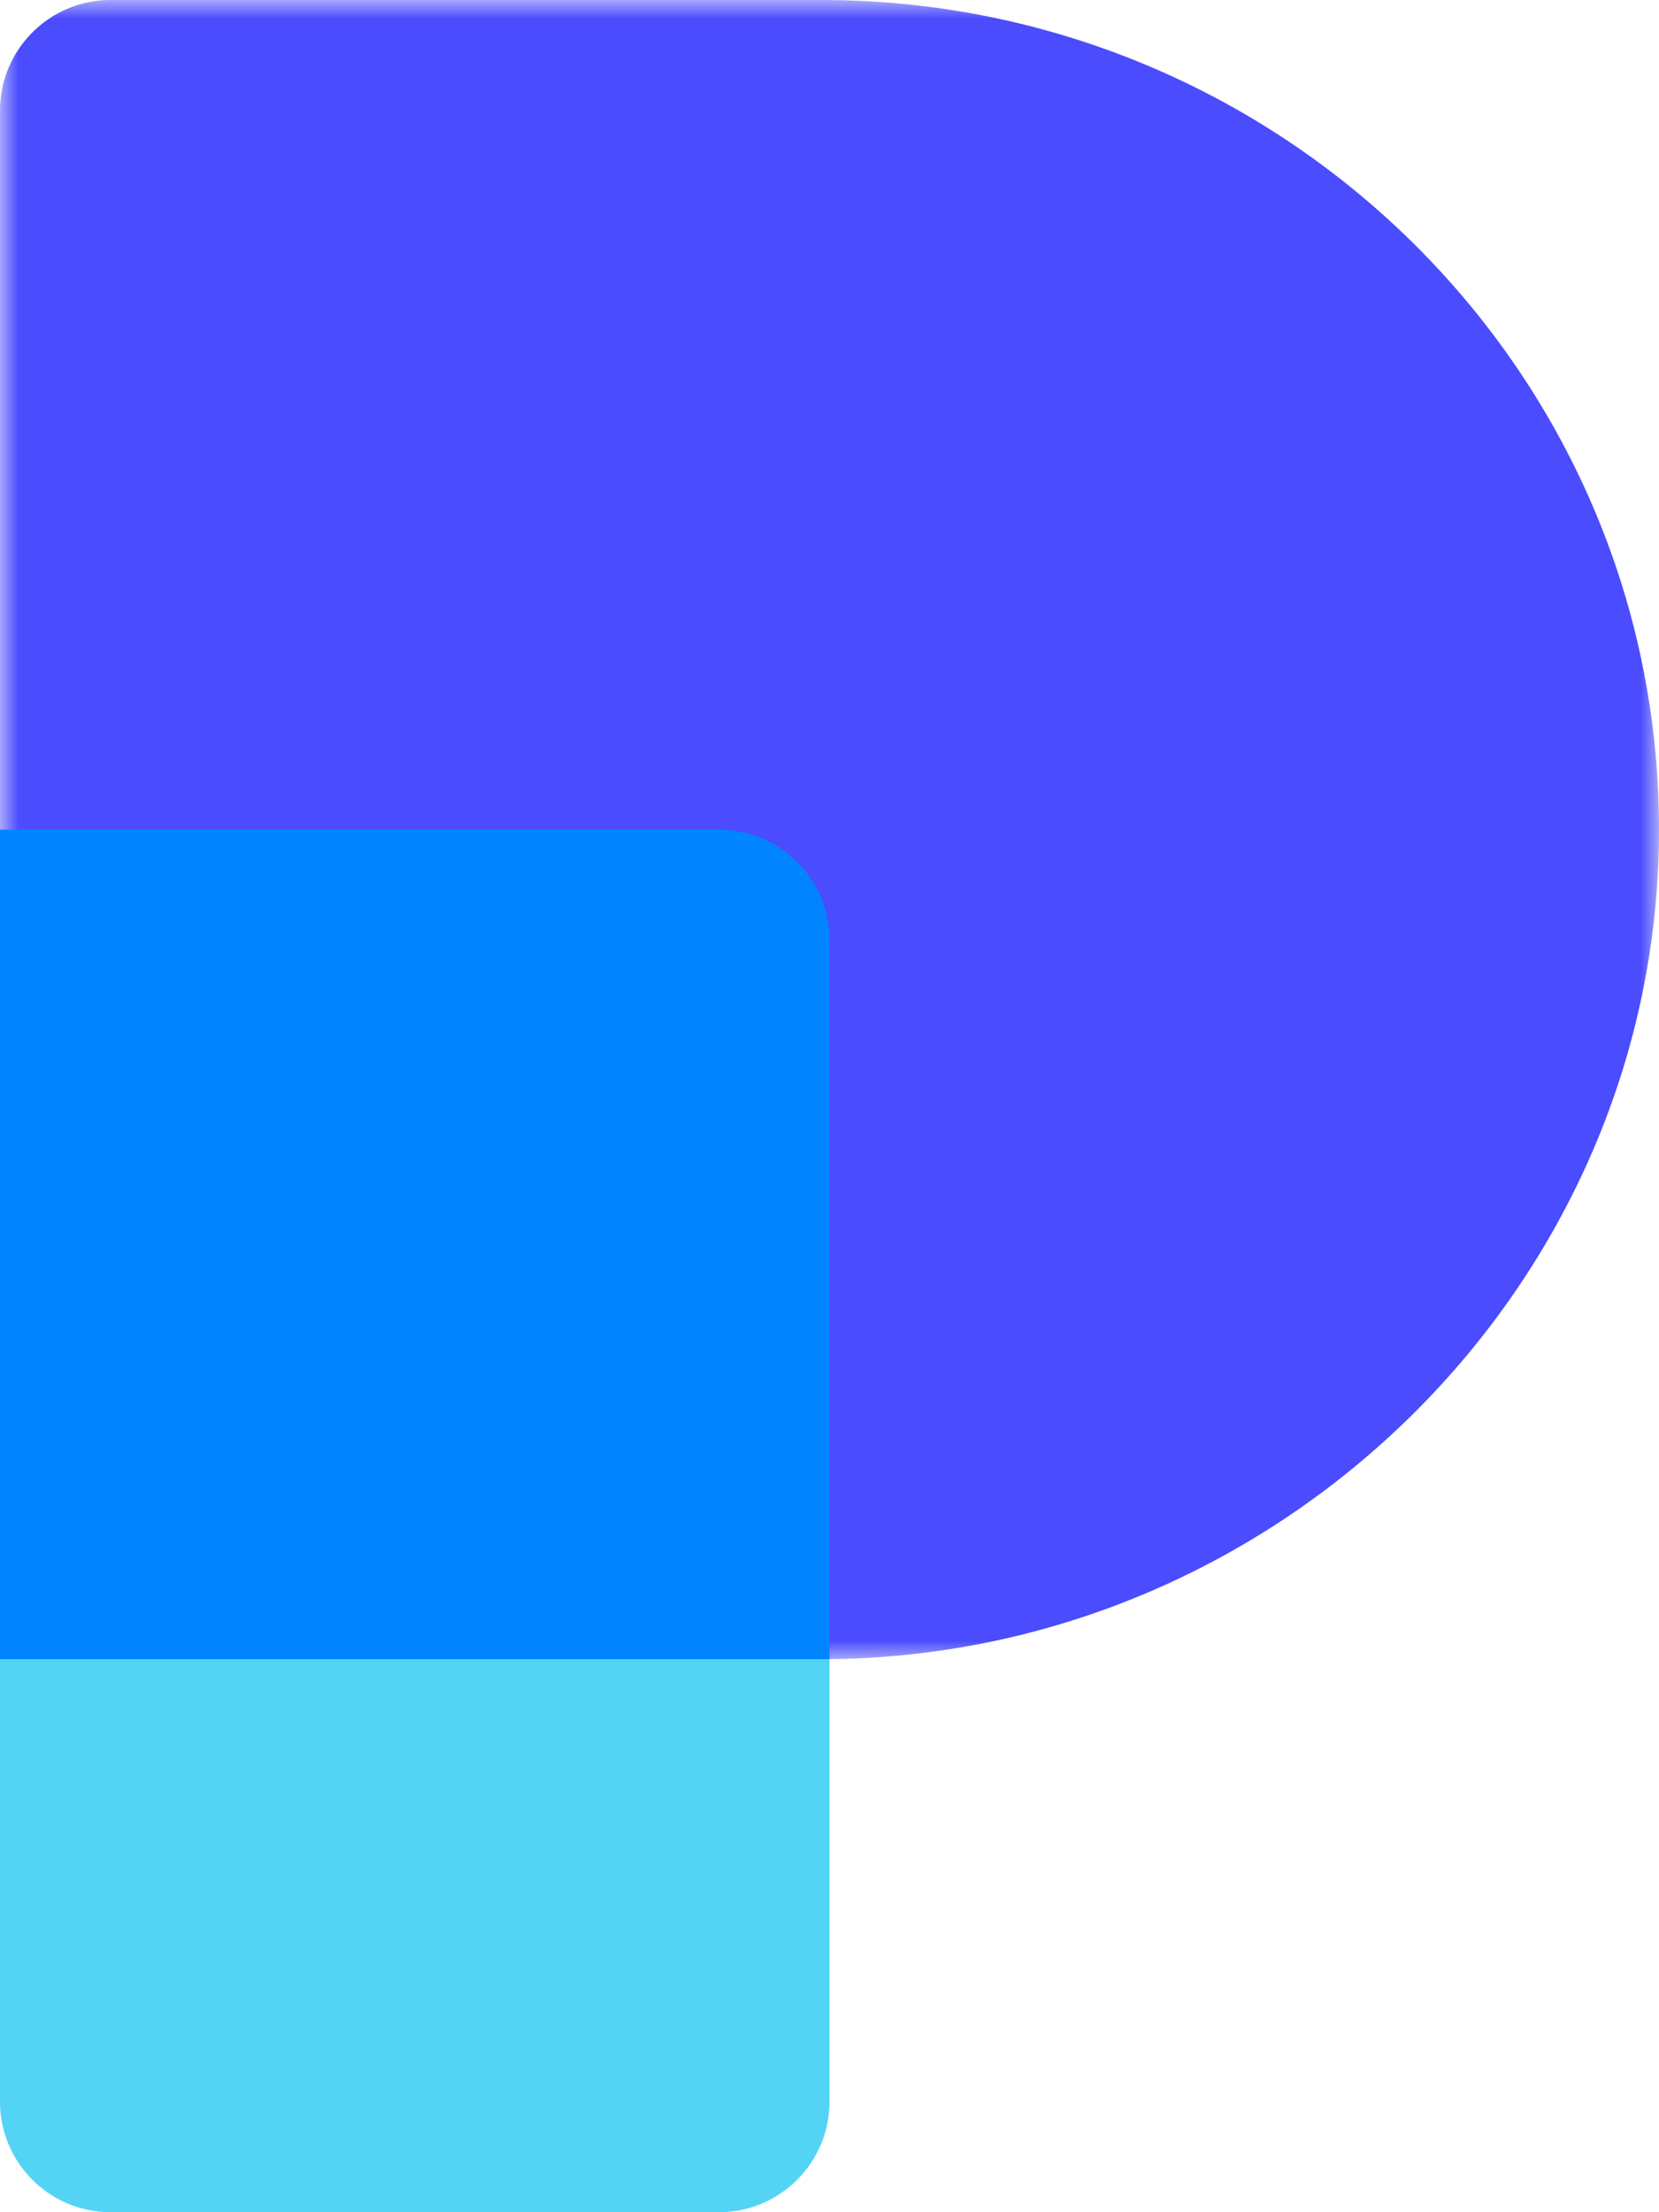
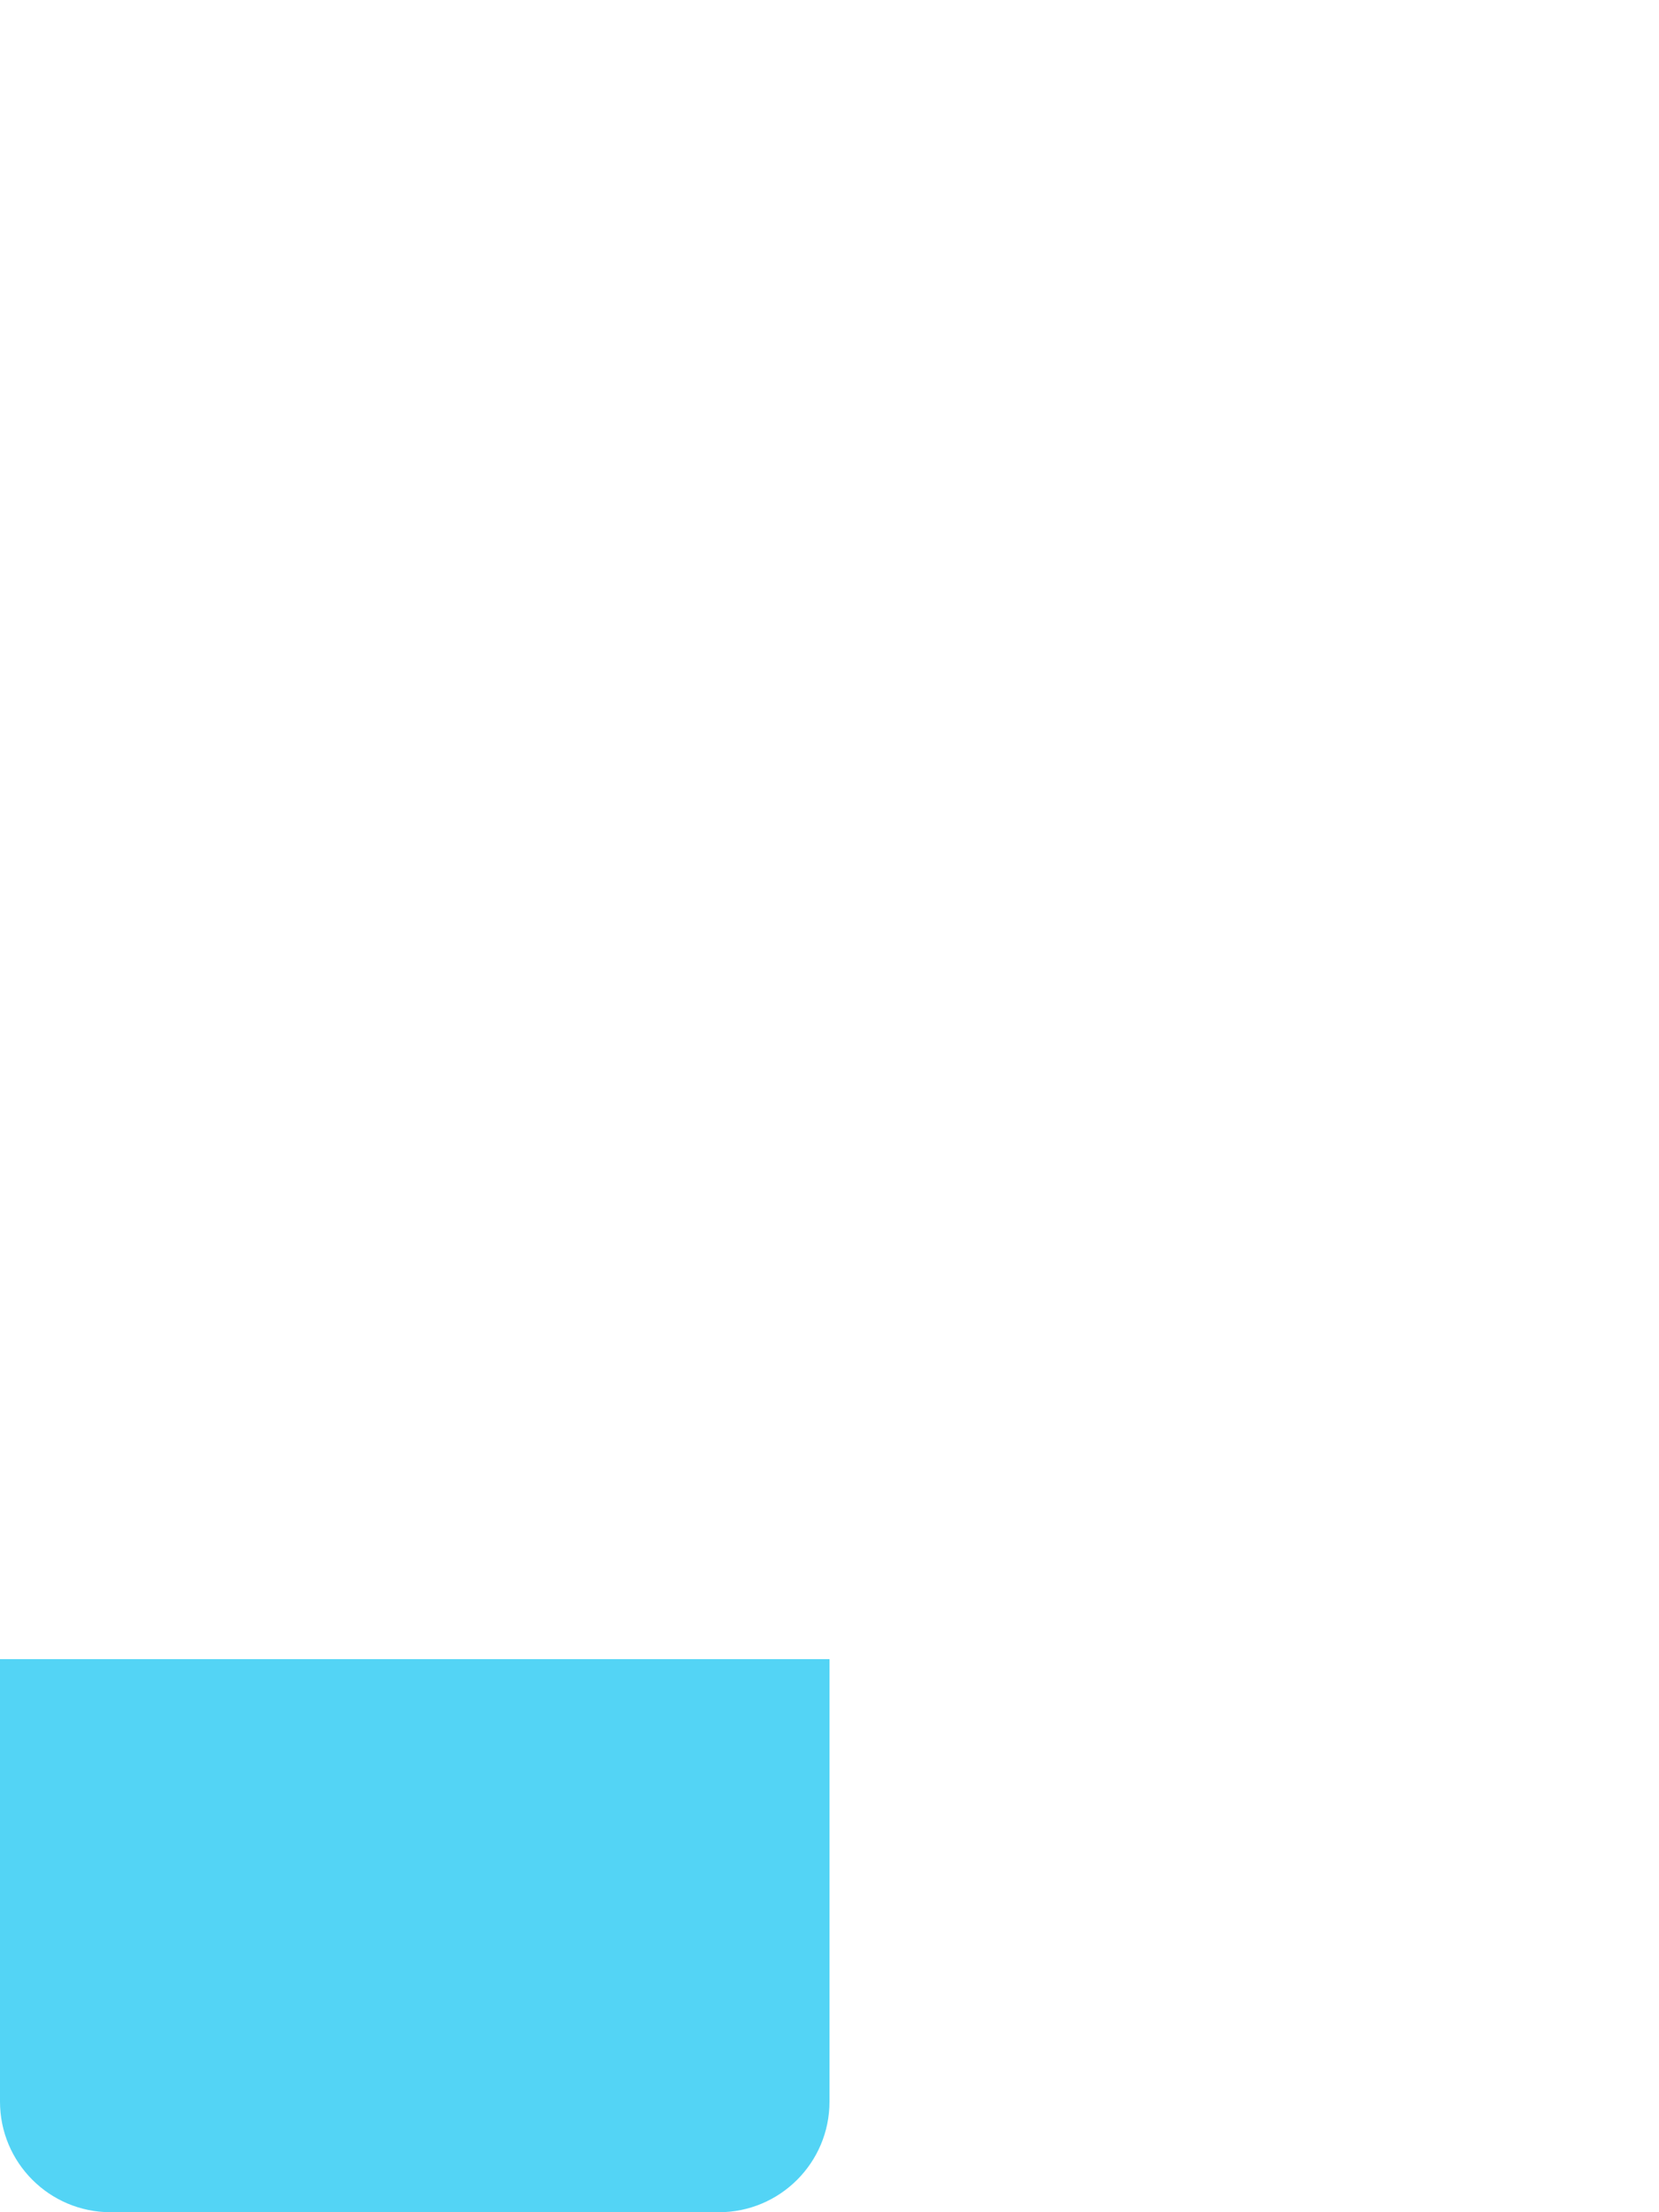
<svg xmlns="http://www.w3.org/2000/svg" xmlns:xlink="http://www.w3.org/1999/xlink" width="45" height="60" viewBox="0 0 45 60">
  <defs>
-     <path id="y33ciajnaa" d="M0 0L45 0 45 45 0 45z" />
-   </defs>
+     </defs>
  <g fill="none" fill-rule="evenodd">
    <g>
      <g>
        <g>
          <g transform="translate(-200 -5639) translate(-1 5559) translate(201 80)">
            <mask id="wb2ketcrrb" fill="#fff">
              <use xlink:href="#y33ciajnaa" />
            </mask>
            <path fill="#4A4CFE" d="M22.284 0H3C1.343 0 0 1.343 0 3v42h22.274C34.7 45 45.05 34.834 45 22.409 44.95 9.988 34.715 0 22.284 0" mask="url(#wb2ketcrrb)" />
          </g>
-           <path fill="#0085FF" d="M22.5 45H0V22.5h19.5c1.657 0 3 1.343 3 3V45z" transform="translate(-200 -5639) translate(-1 5559) translate(201 80)" />
          <path fill="#53D4F5" d="M19.5 60H3c-1.657 0-3-1.343-3-3V45h22.5v12c0 1.657-1.343 3-3 3" transform="translate(-200 -5639) translate(-1 5559) translate(201 80)" />
        </g>
      </g>
    </g>
  </g>
</svg>